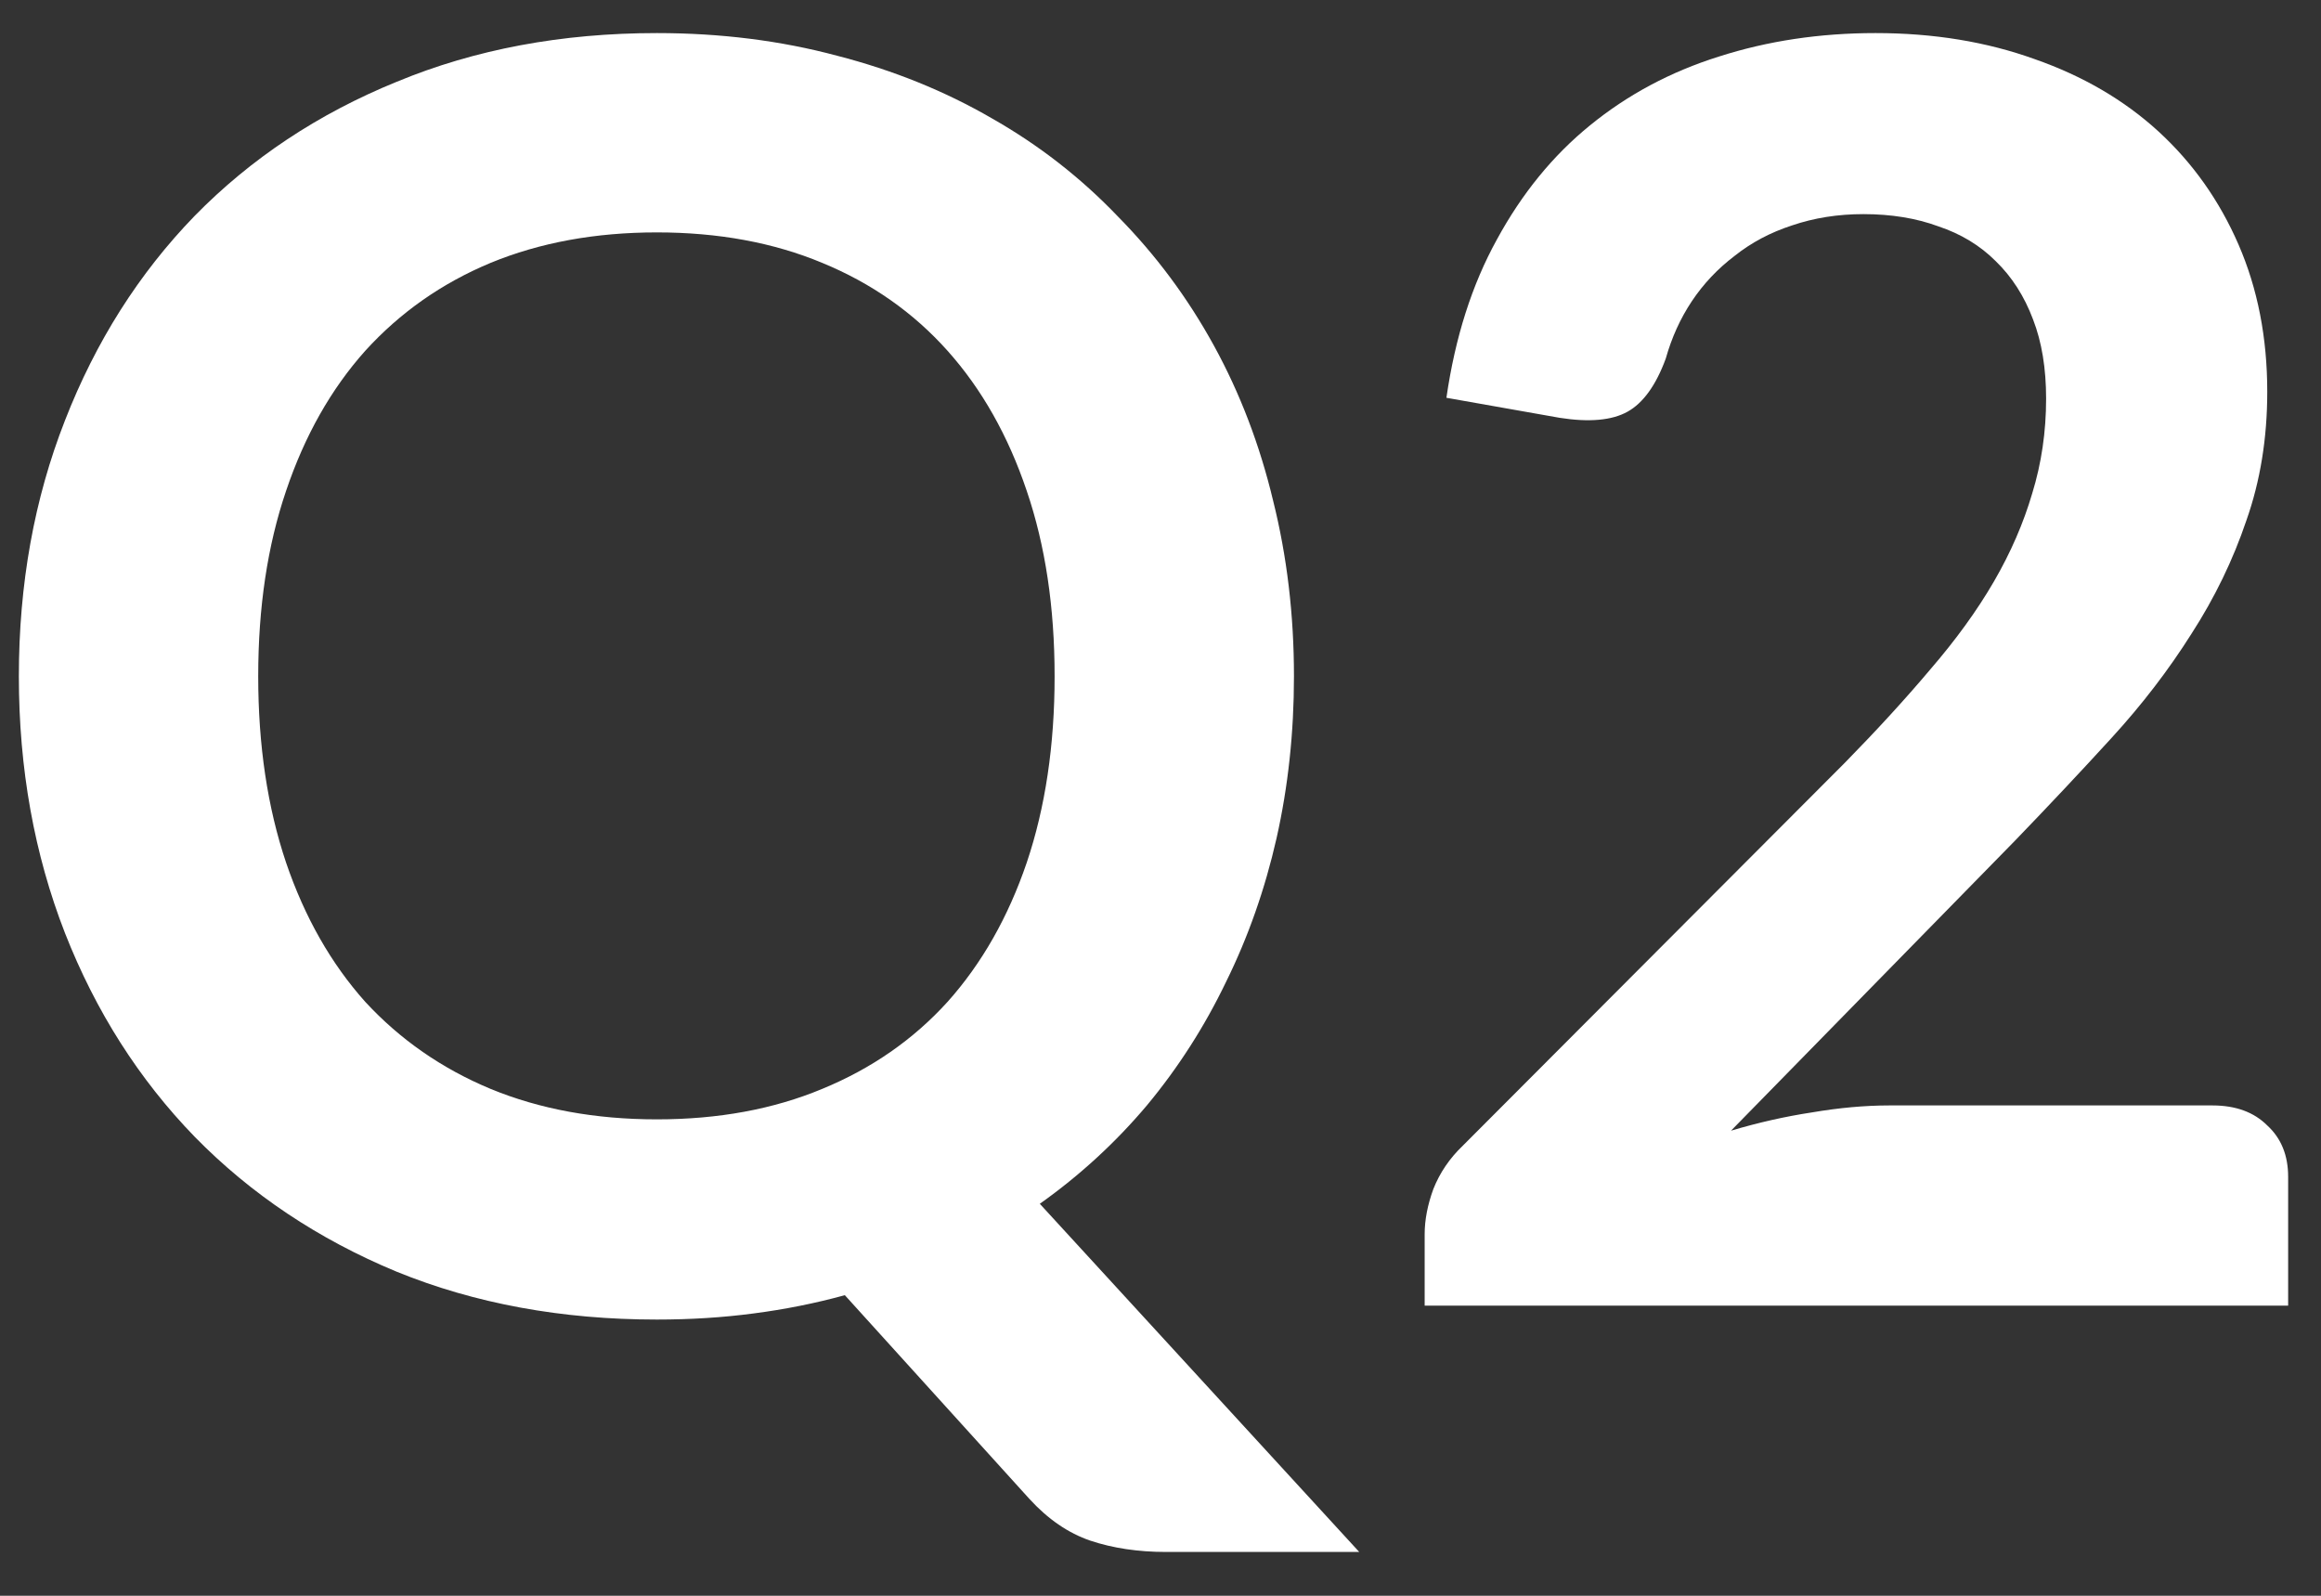
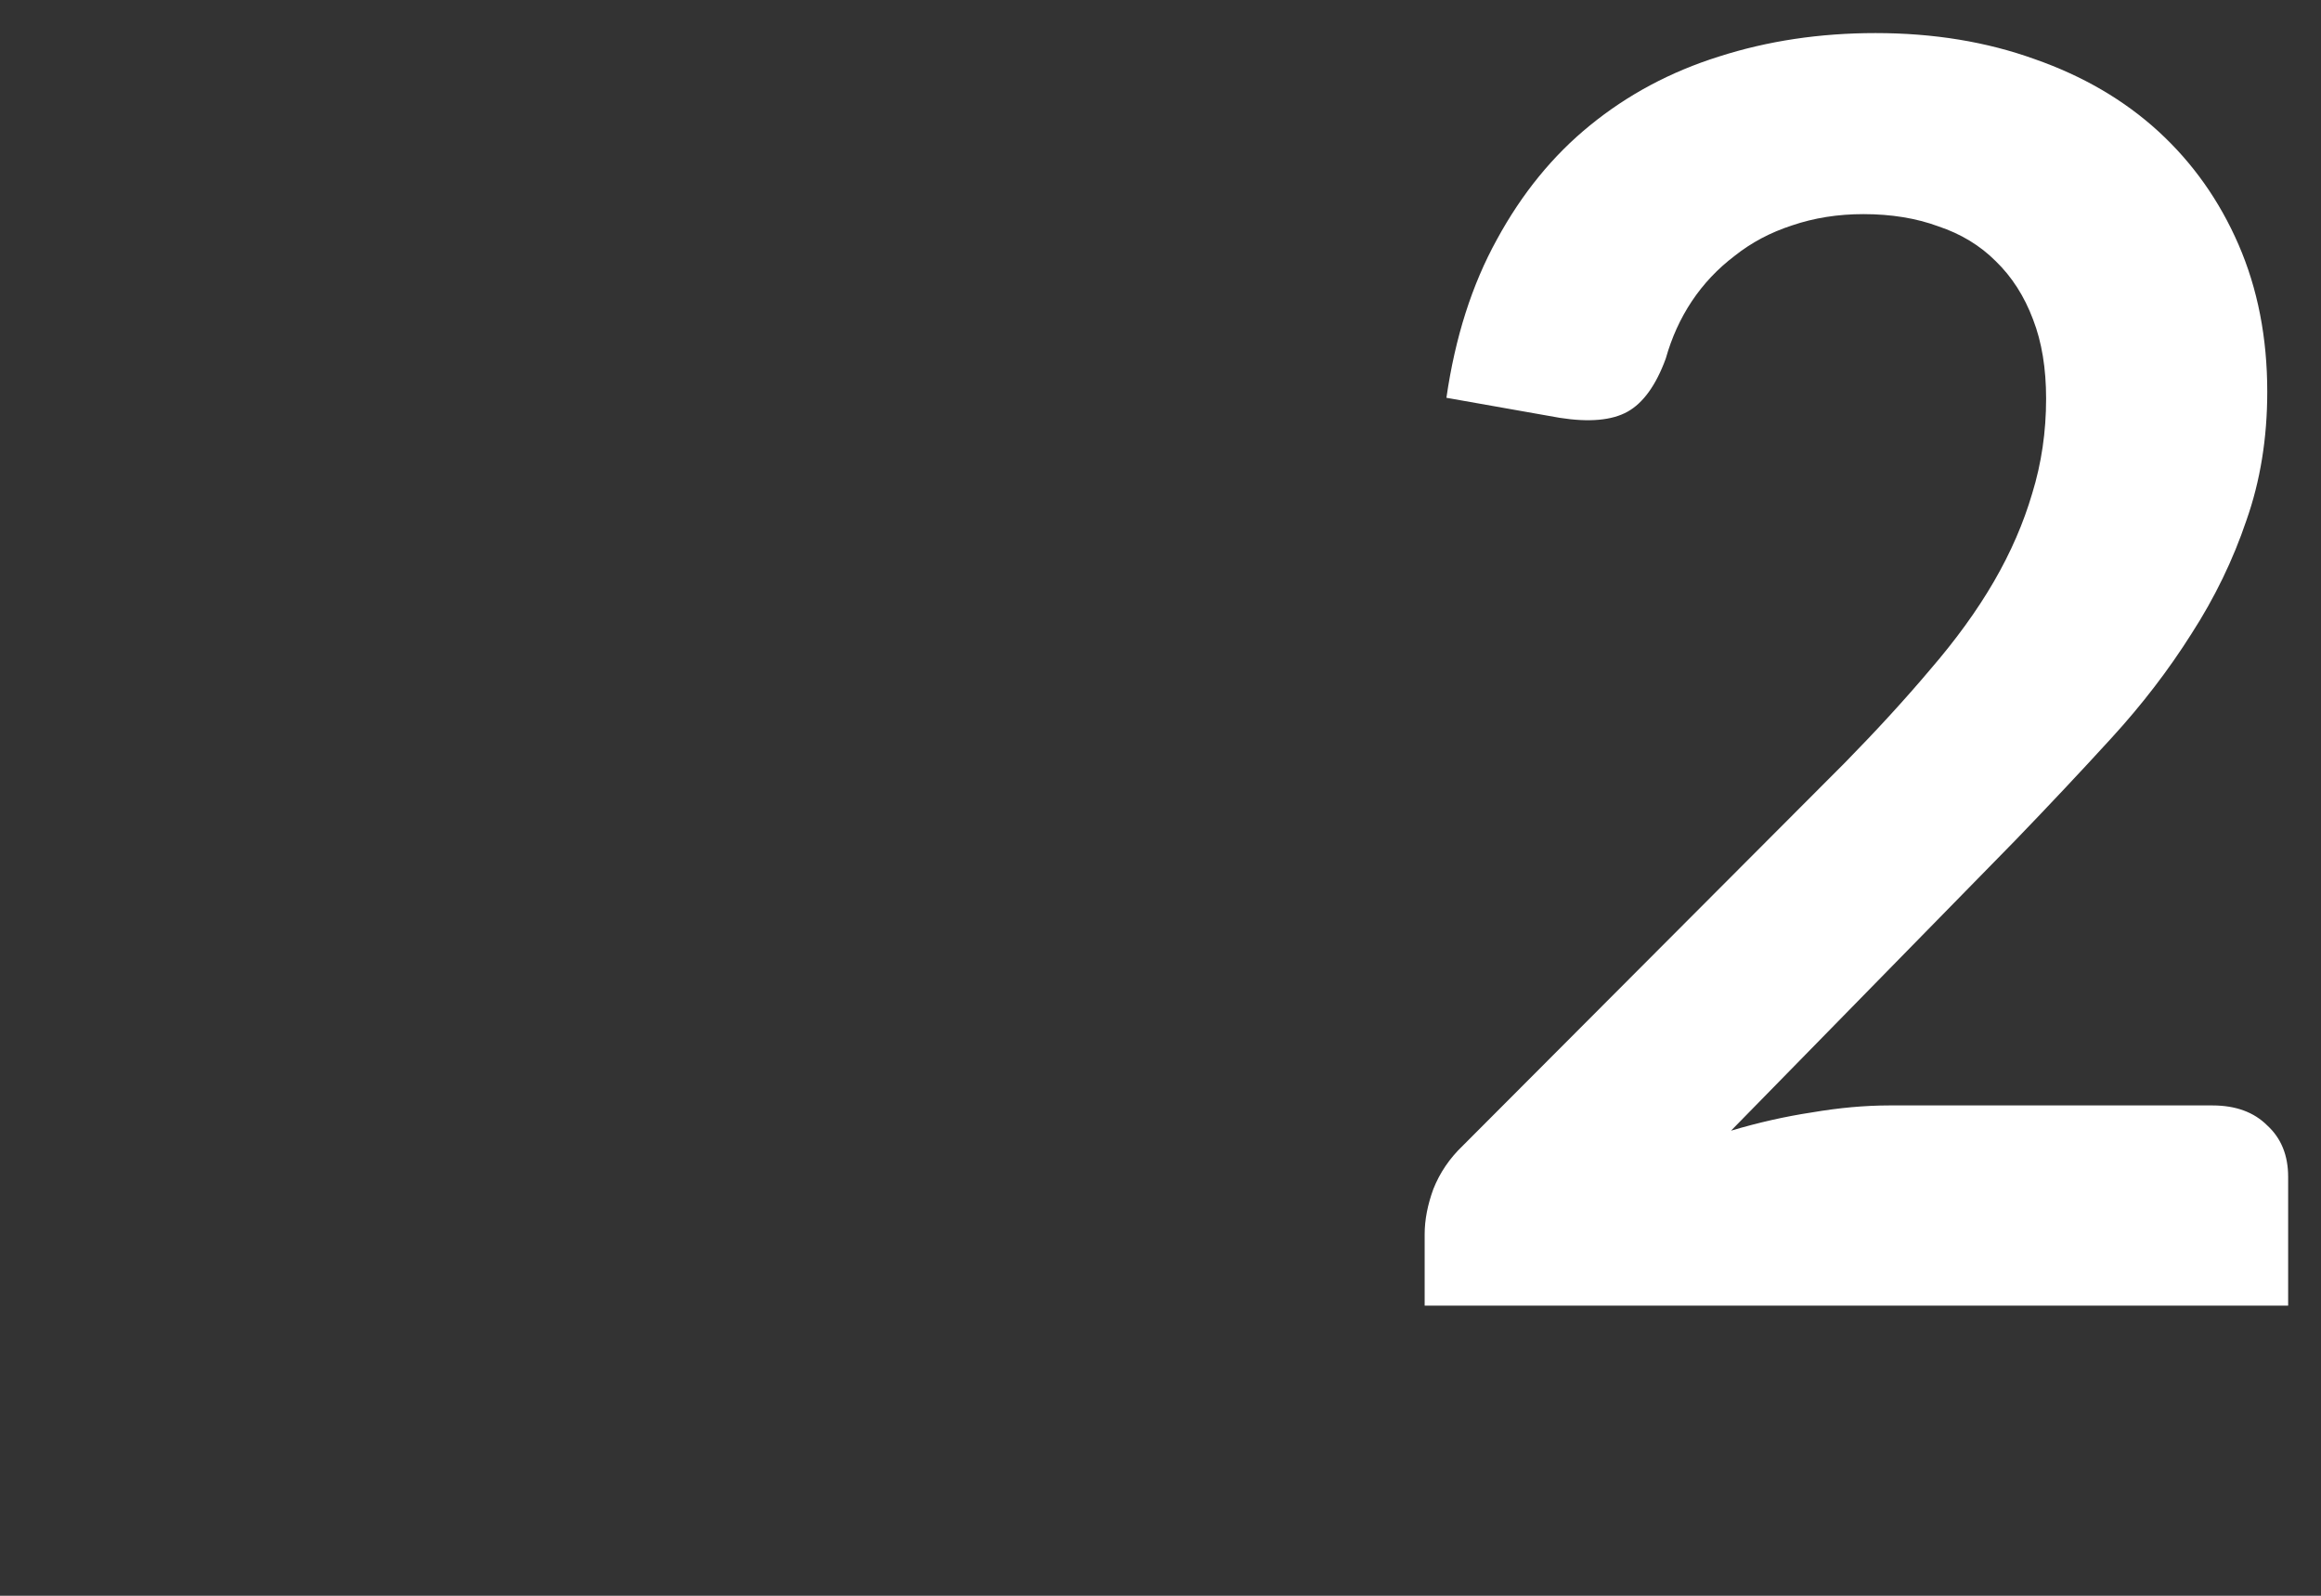
<svg xmlns="http://www.w3.org/2000/svg" width="32" height="22" viewBox="0 0 32 22" fill="none">
  <rect x="0" y="0" width="32" height="22" fill="#333333" stroke="none" />
  <path d="M30.503 15.24C30.823 15.24 31.075 15.332 31.259 15.516C31.451 15.692 31.547 15.928 31.547 16.224V18H19.642V17.016C19.642 16.816 19.683 16.608 19.762 16.392C19.851 16.168 19.986 15.968 20.171 15.792L25.439 10.512C25.878 10.064 26.27 9.636 26.614 9.228C26.966 8.82 27.259 8.416 27.491 8.016C27.723 7.616 27.898 7.212 28.018 6.804C28.146 6.388 28.21 5.952 28.21 5.496C28.21 5.08 28.151 4.716 28.03 4.404C27.91 4.084 27.738 3.816 27.515 3.6C27.299 3.384 27.035 3.224 26.723 3.12C26.419 3.008 26.075 2.952 25.691 2.952C25.338 2.952 25.011 3.004 24.706 3.108C24.41 3.204 24.146 3.344 23.915 3.528C23.683 3.704 23.486 3.912 23.326 4.152C23.166 4.392 23.047 4.656 22.966 4.944C22.831 5.312 22.654 5.556 22.439 5.676C22.223 5.796 21.91 5.824 21.503 5.76L19.942 5.484C20.062 4.652 20.294 3.924 20.639 3.3C20.983 2.668 21.41 2.144 21.922 1.728C22.442 1.304 23.035 0.988 23.698 0.78C24.37 0.564 25.09 0.456 25.858 0.456C26.659 0.456 27.39 0.576 28.055 0.816C28.718 1.048 29.287 1.38 29.759 1.812C30.23 2.244 30.599 2.764 30.863 3.372C31.127 3.98 31.259 4.656 31.259 5.4C31.259 6.04 31.163 6.632 30.971 7.176C30.787 7.72 30.535 8.24 30.215 8.736C29.902 9.232 29.535 9.712 29.11 10.176C28.686 10.64 28.242 11.112 27.779 11.592L23.866 15.588C24.242 15.476 24.614 15.392 24.983 15.336C25.358 15.272 25.715 15.24 26.05 15.24H30.503Z" fill="white" />
-   <path d="M3.56 9.324C3.56 10.276 3.688 11.132 3.944 11.892C4.2 12.644 4.564 13.284 5.036 13.812C5.516 14.332 6.092 14.732 6.764 15.012C7.444 15.292 8.208 15.432 9.056 15.432C9.904 15.432 10.664 15.292 11.336 15.012C12.016 14.732 12.592 14.332 13.064 13.812C13.536 13.284 13.9 12.644 14.156 11.892C14.412 11.132 14.54 10.276 14.54 9.324C14.54 8.372 14.412 7.52 14.156 6.768C13.9 6.008 13.536 5.364 13.064 4.836C12.592 4.308 12.016 3.904 11.336 3.624C10.664 3.344 9.904 3.204 9.056 3.204C8.208 3.204 7.444 3.344 6.764 3.624C6.092 3.904 5.516 4.308 5.036 4.836C4.564 5.364 4.2 6.008 3.944 6.768C3.688 7.52 3.56 8.372 3.56 9.324ZM18.74 21.396H16.076C15.692 21.396 15.344 21.344 15.032 21.24C14.728 21.136 14.448 20.944 14.192 20.664L11.648 17.856C11.24 17.968 10.82 18.052 10.388 18.108C9.964 18.164 9.52 18.192 9.056 18.192C7.744 18.192 6.548 17.972 5.468 17.532C4.388 17.084 3.46 16.464 2.684 15.672C1.916 14.88 1.32 13.944 0.896 12.864C0.472 11.776 0.26 10.596 0.26 9.324C0.26 8.052 0.472 6.876 0.896 5.796C1.32 4.708 1.916 3.768 2.684 2.976C3.46 2.184 4.388 1.568 5.468 1.128C6.548 0.68 7.744 0.456 9.056 0.456C9.936 0.456 10.764 0.56 11.54 0.768C12.316 0.968 13.028 1.256 13.676 1.632C14.324 2 14.904 2.452 15.416 2.988C15.936 3.516 16.376 4.108 16.736 4.764C17.096 5.42 17.368 6.132 17.552 6.9C17.744 7.668 17.84 8.476 17.84 9.324C17.84 10.1 17.76 10.844 17.6 11.556C17.44 12.26 17.208 12.92 16.904 13.536C16.608 14.152 16.244 14.72 15.812 15.24C15.38 15.752 14.888 16.204 14.336 16.596L18.74 21.396Z" fill="white" />
</svg>